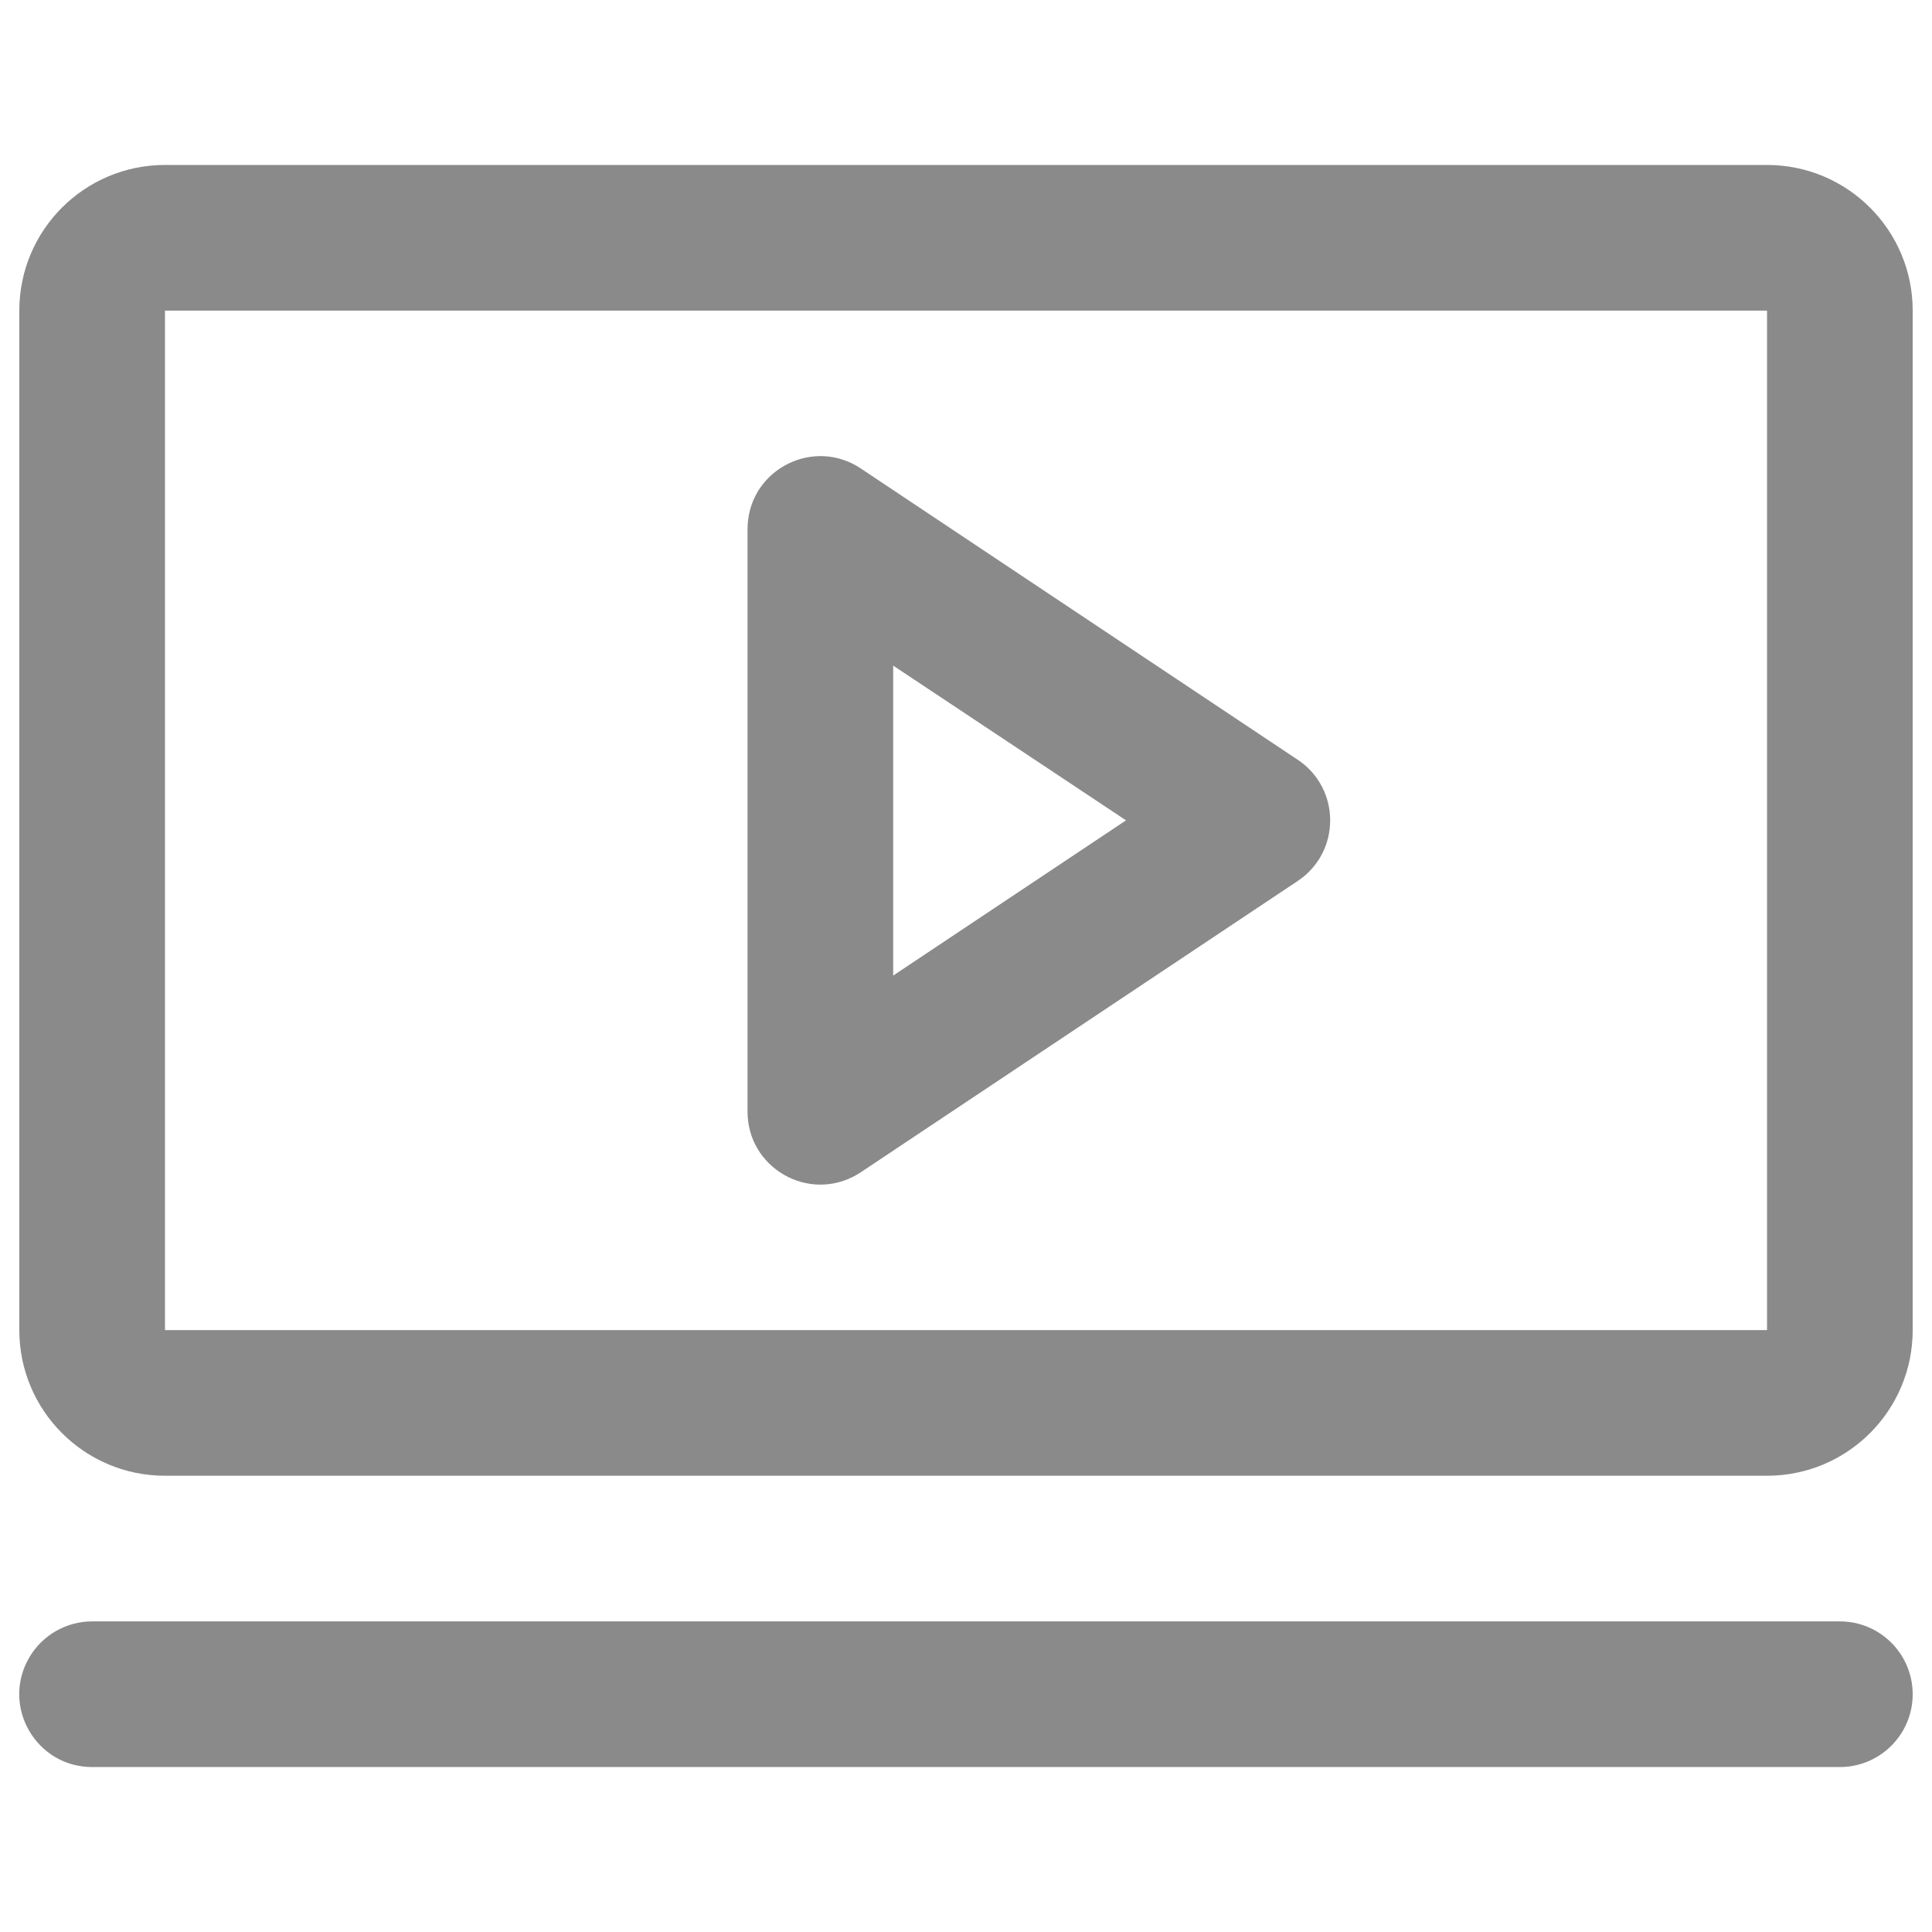
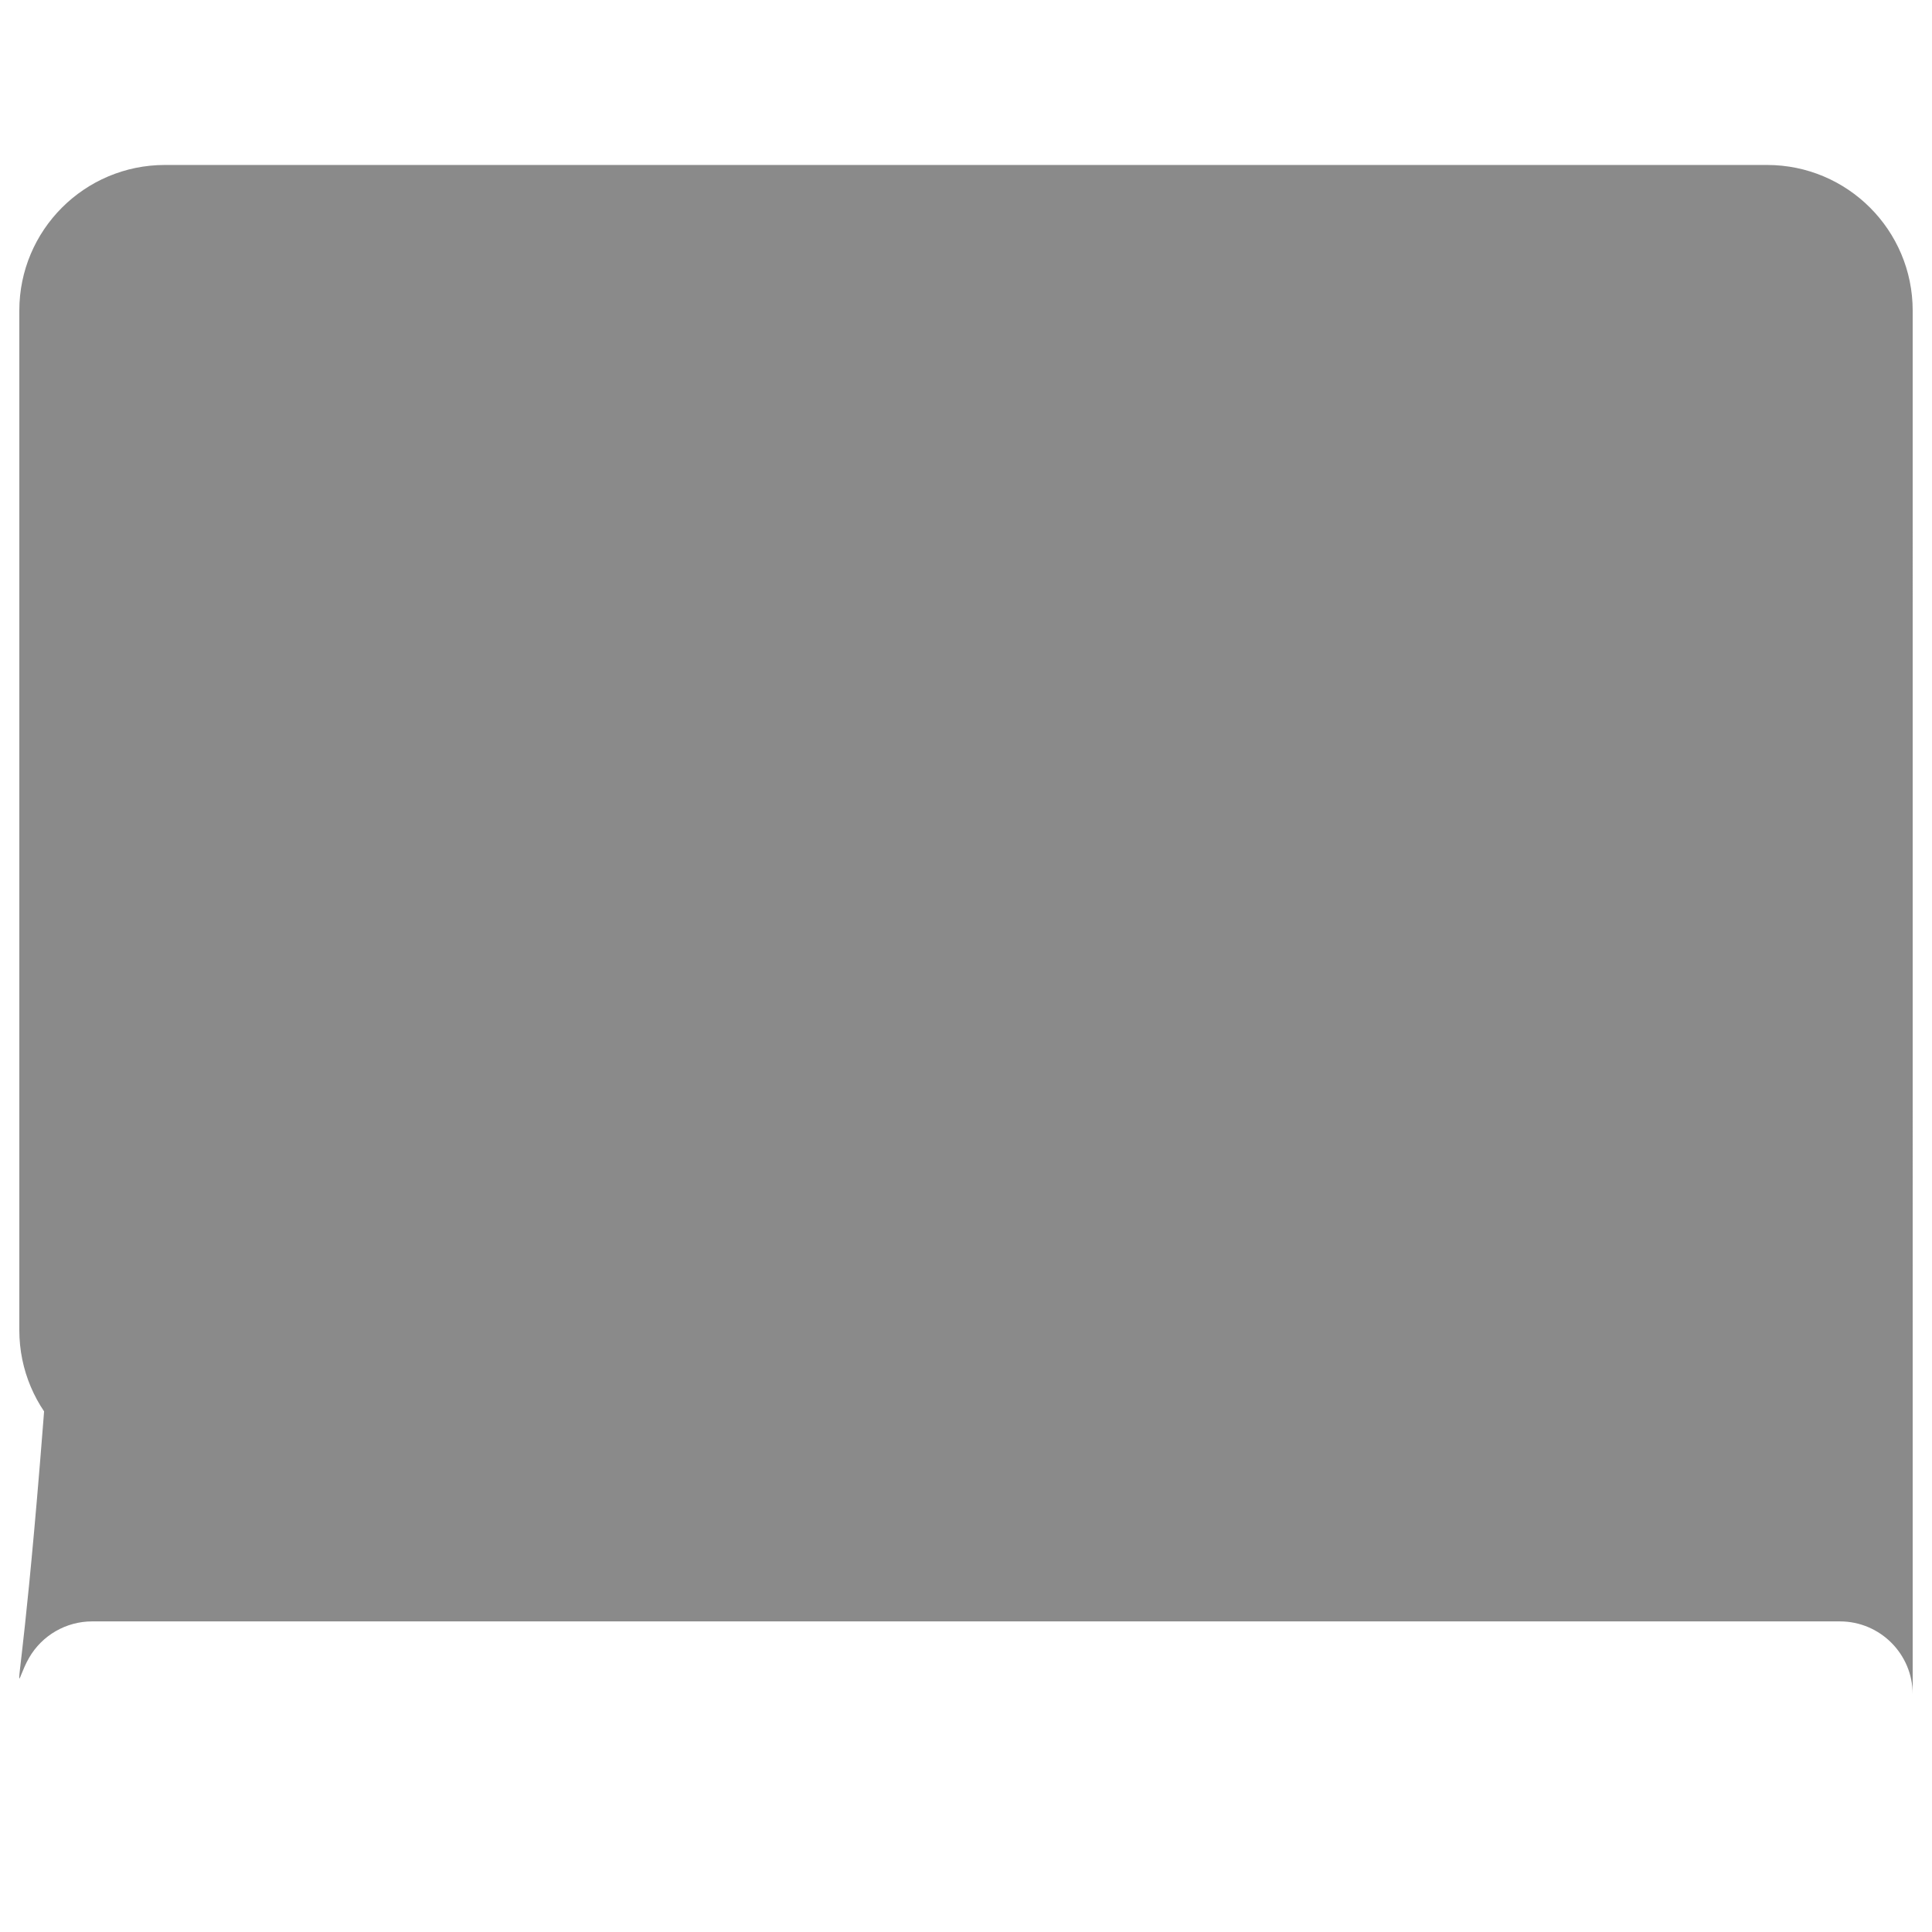
<svg xmlns="http://www.w3.org/2000/svg" viewBox="0 0 256 256" fill="#8a8a8a" id="Video--Streamline-Phosphor">
  <desc>Video Streamline Icon: https://streamlinehq.com</desc>
-   <path d="m171.952 100.669 -57.895 -38.597c-6.179 -4.122 -14.504 -0.01 -14.984 7.402 -0.014 0.21 -0.02 0.42 -0.02 0.631v77.194c-0.005 7.428 8.033 12.076 14.468 8.366 0.182 -0.105 0.361 -0.216 0.536 -0.333l57.895 -38.597c5.738 -3.818 5.738 -12.248 0 -16.066Zm-53.601 28.598V88.197l30.853 20.505Zm115.791 -107.408H21.858C11.2 21.858 2.56 30.498 2.56 41.157v135.089c0 10.659 8.64 19.299 19.299 19.299h212.283c10.658 -0.001 19.299 -8.64 19.299 -19.299V41.157c0 -10.658 -8.64 -19.298 -19.299 -19.298Zm0 154.388H21.858V41.157h212.283v135.089Zm19.299 48.246c0 5.329 -4.32 9.649 -9.649 9.649H12.209C4.781 234.141 0.139 226.1 3.853 219.667c1.724 -2.985 4.909 -4.824 8.356 -4.824h231.582c5.329 0 9.649 4.32 9.649 9.649Z" stroke-width="1" />
+   <path d="m171.952 100.669 -57.895 -38.597c-6.179 -4.122 -14.504 -0.01 -14.984 7.402 -0.014 0.21 -0.02 0.42 -0.02 0.631v77.194c-0.005 7.428 8.033 12.076 14.468 8.366 0.182 -0.105 0.361 -0.216 0.536 -0.333l57.895 -38.597c5.738 -3.818 5.738 -12.248 0 -16.066Zm-53.601 28.598V88.197l30.853 20.505Zm115.791 -107.408H21.858C11.2 21.858 2.56 30.498 2.56 41.157v135.089c0 10.659 8.64 19.299 19.299 19.299h212.283c10.658 -0.001 19.299 -8.64 19.299 -19.299V41.157c0 -10.658 -8.64 -19.298 -19.299 -19.298ZH21.858V41.157h212.283v135.089Zm19.299 48.246c0 5.329 -4.32 9.649 -9.649 9.649H12.209C4.781 234.141 0.139 226.1 3.853 219.667c1.724 -2.985 4.909 -4.824 8.356 -4.824h231.582c5.329 0 9.649 4.32 9.649 9.649Z" stroke-width="1" />
</svg>